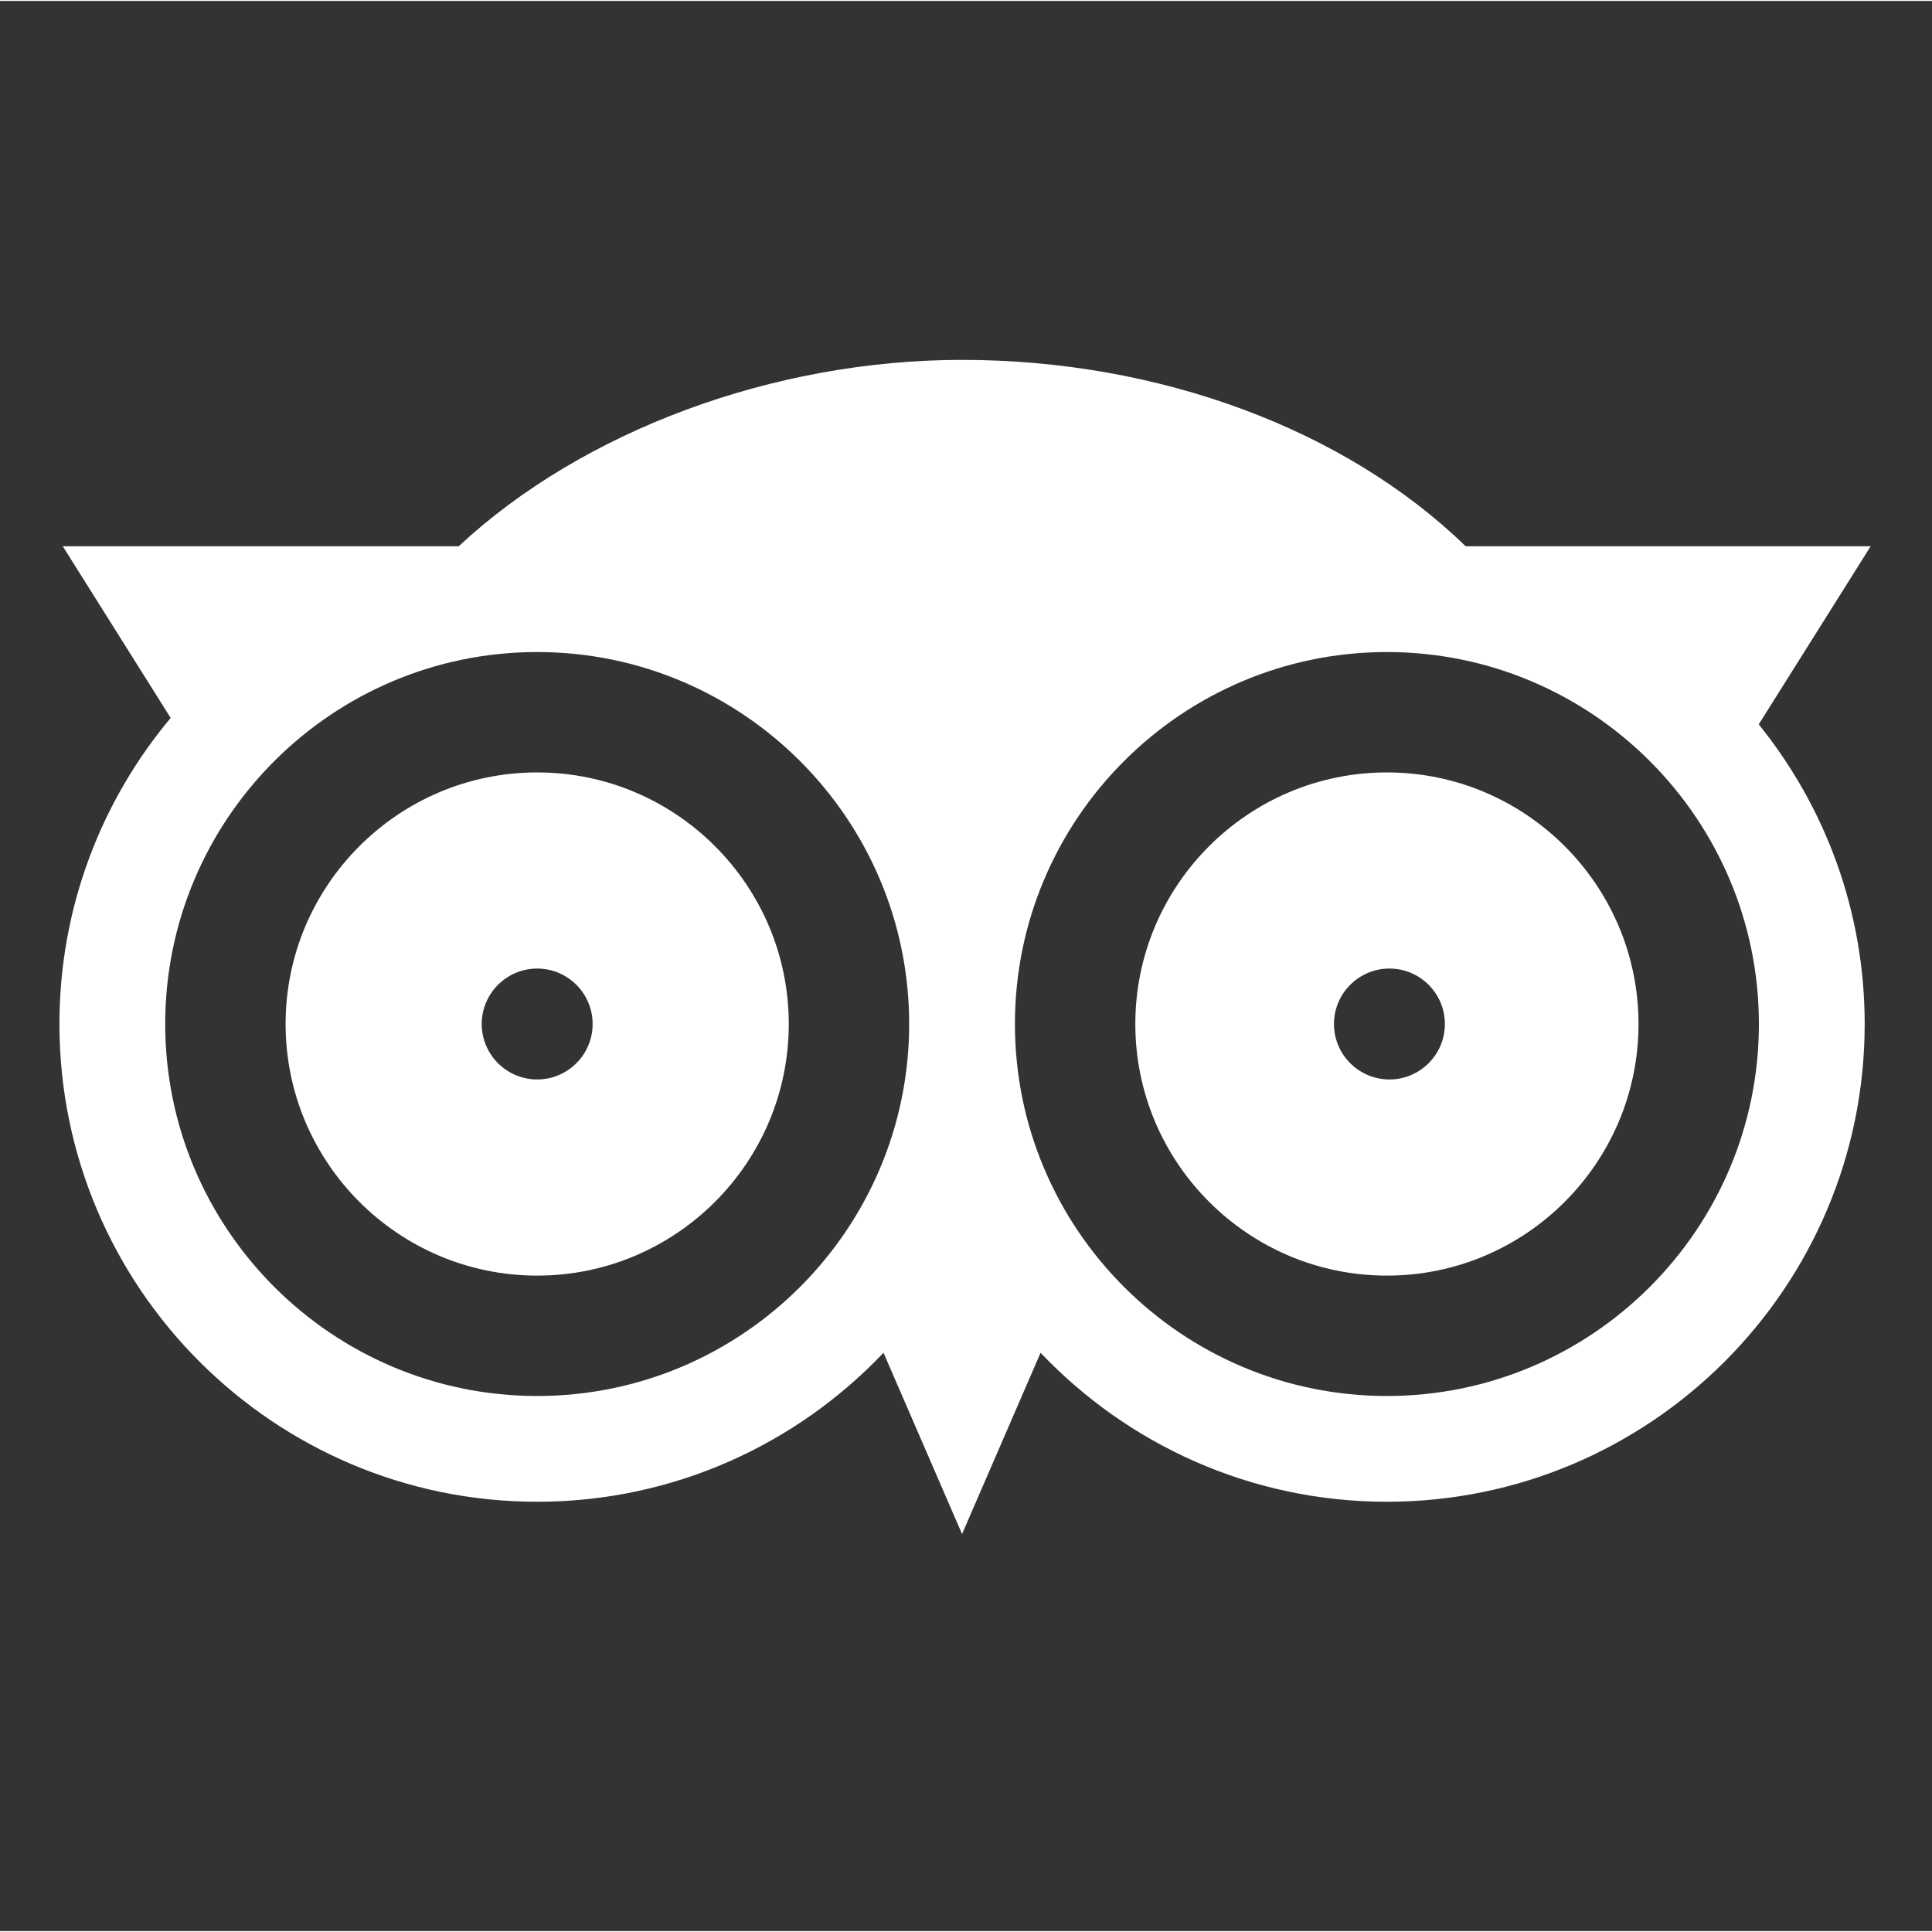
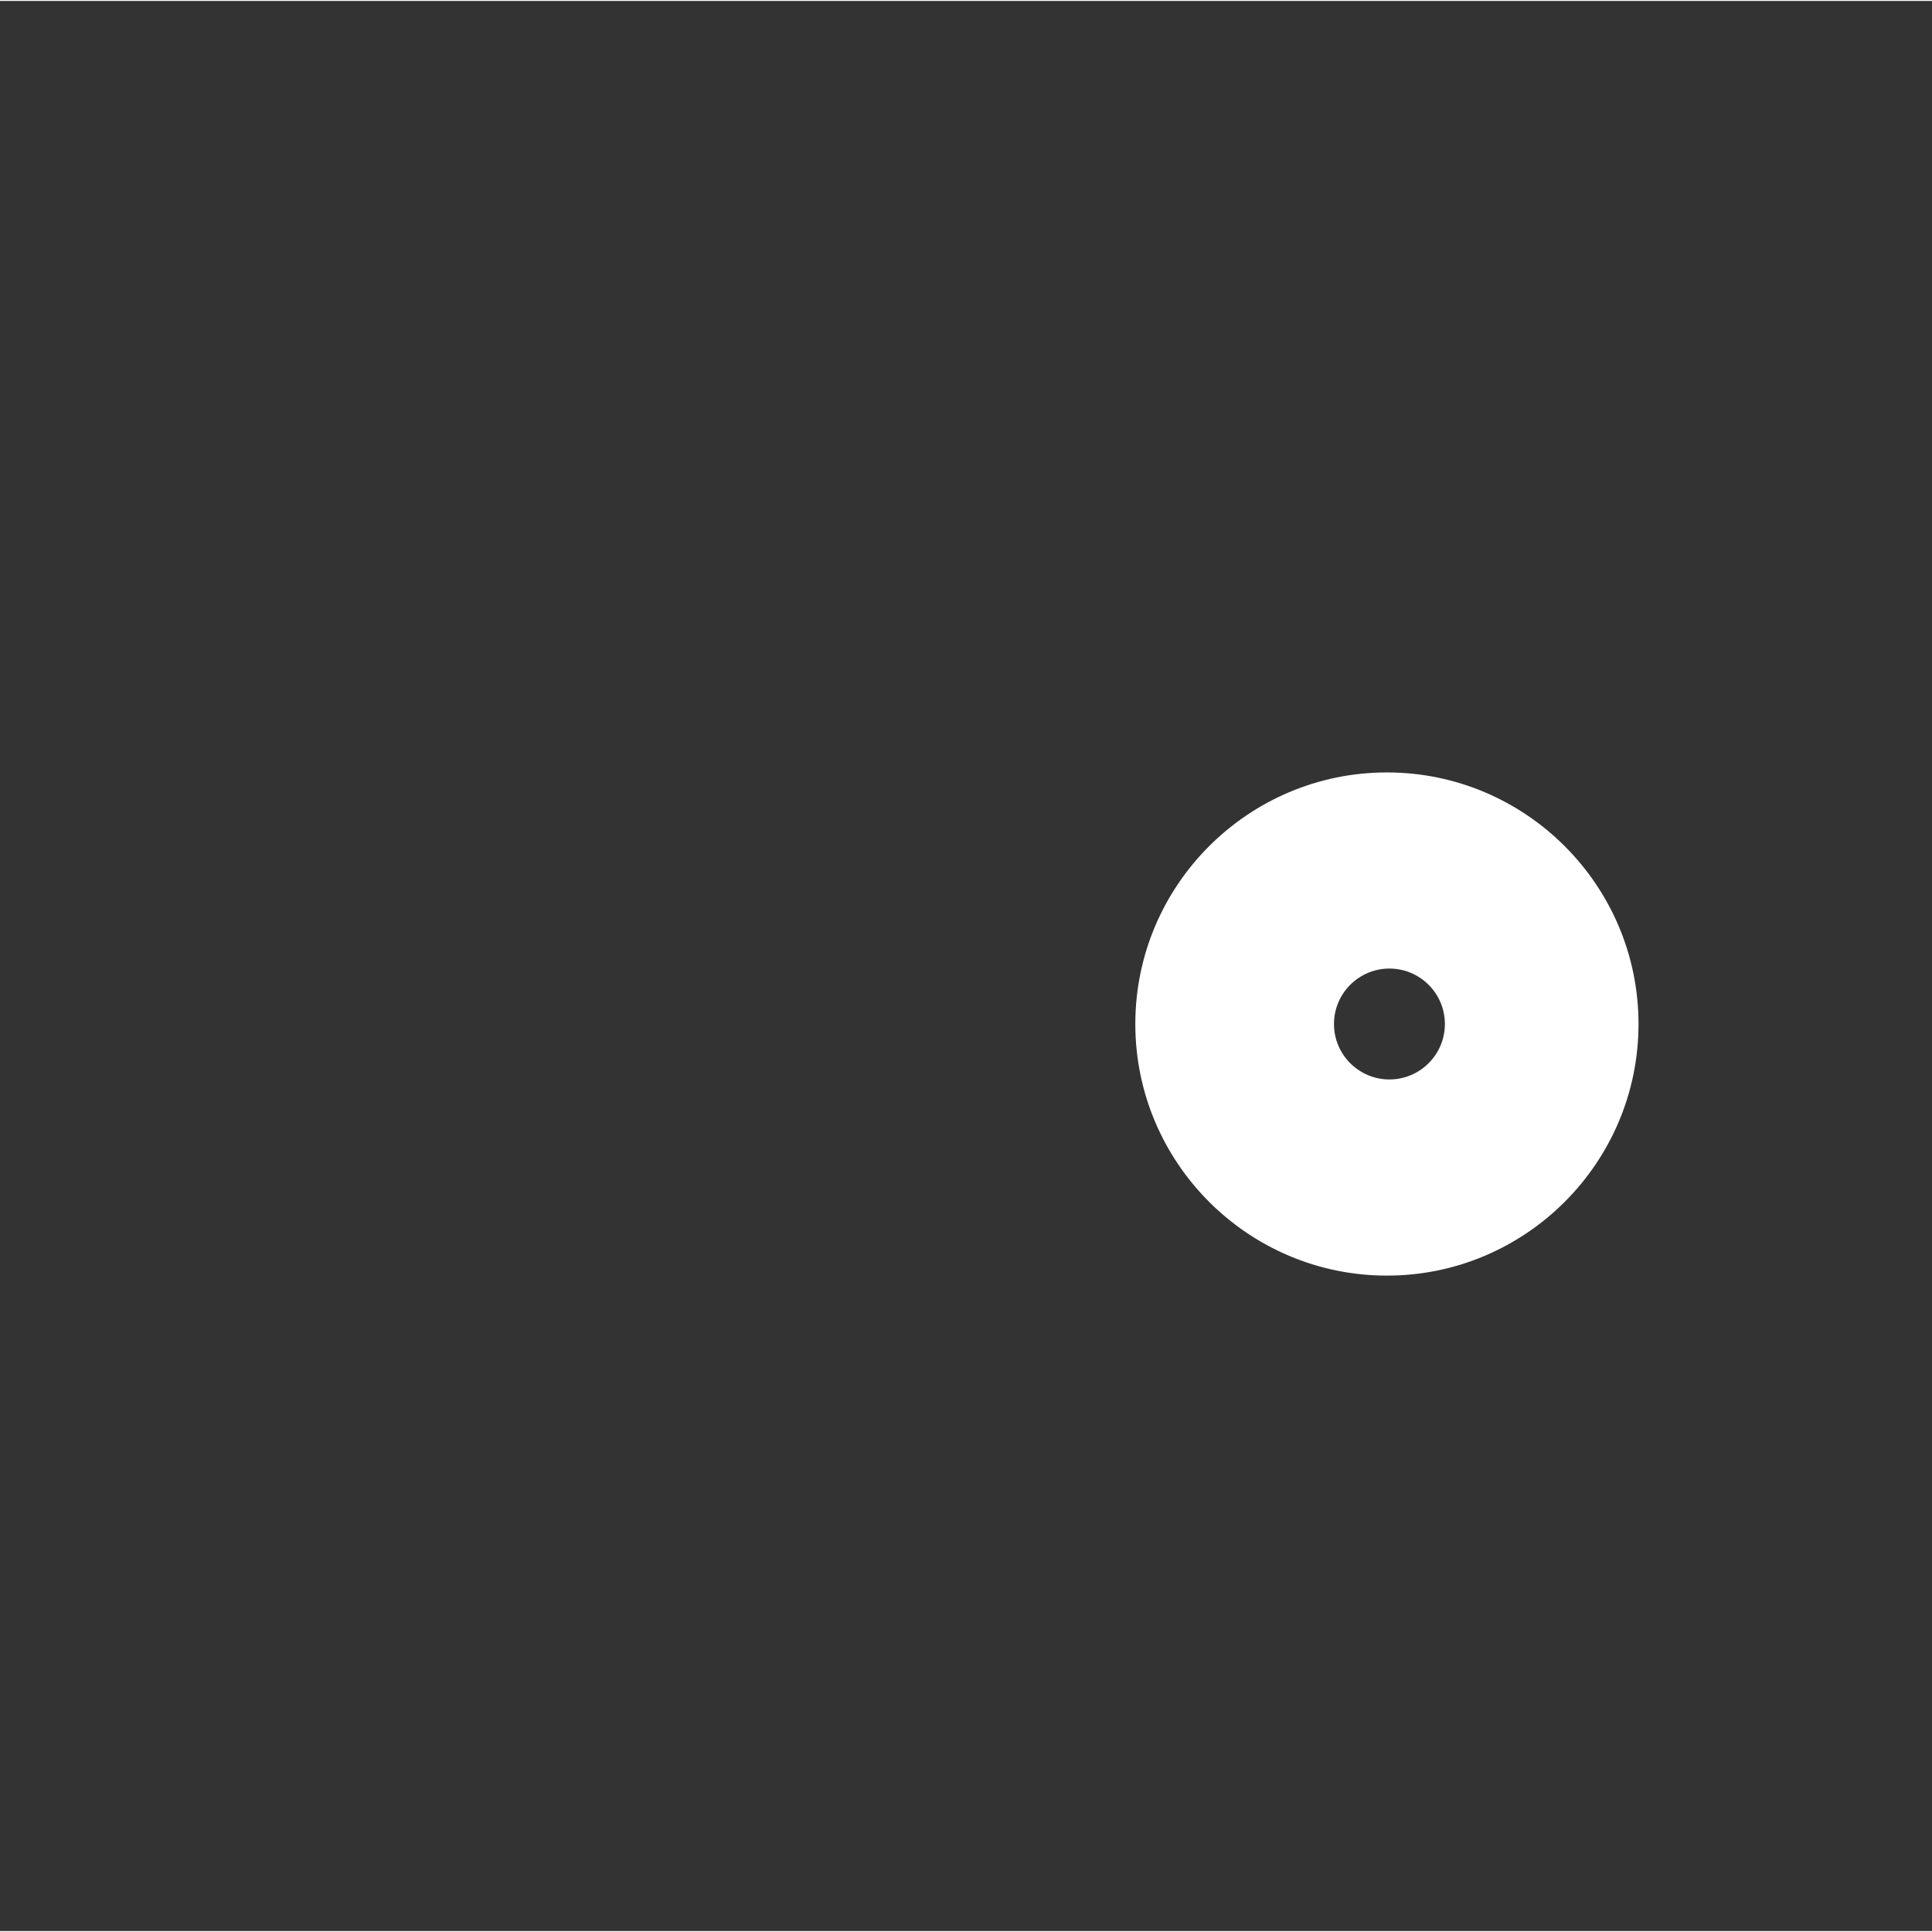
<svg xmlns="http://www.w3.org/2000/svg" height="512px" viewBox="-21 -134 682.667 682" width="512px">
  <rect x="-21" y="-134" width="682.667" height="682" fill="#333333" stroke="none" />
  <g>
-     <path d="m168.812 138.602c-49.016 0-88.895 39.875-88.895 88.895 0 49.02 39.879 88.902 88.895 88.902 49.02 0 88.898-39.883 88.898-88.902 0-49.02-39.879-88.895-88.898-88.895zm0 108.488c-10.805 0-19.594-8.789-19.594-19.594 0-10.801 8.789-19.594 19.594-19.594s19.594 8.793 19.594 19.594c0 10.805-8.789 19.594-19.594 19.594zm0 0" data-original="#000000" class="active-path" data-old_color="#000000" fill="#FFFFFF" />
    <path d="m469.066 138.602c-49.02 0-88.902 39.875-88.902 88.895 0 49.02 39.883 88.902 88.902 88.902 49.016 0 88.898-39.883 88.898-88.902 0-49.02-39.879-88.895-88.898-88.895zm.887 108.488c-10.809 0-19.598-8.789-19.598-19.594 0-10.801 8.789-19.594 19.598-19.594 10.805 0 19.594 8.793 19.594 19.594 0 10.805-8.789 19.594-19.594 19.594zm0 0" data-original="#000000" class="active-path" data-old_color="#000000" fill="#FFFFFF" />
-     <path d="m640 58.684h-143.117c-42.578-41.359-108.367-65.852-177.941-65.852-66.738 0-134.051 25.078-177.867 65.852h-139.895l38.121 60.66c-24.516 29.309-39.301 67.039-39.301 108.152 0 93.086 75.734 168.812 168.812 168.812 48.121 0 91.598-20.234 122.375-52.645l27.754 64.047 27.746-64.047c30.781 32.41 74.258 52.645 122.379 52.645 93.082 0 168.816-75.727 168.816-168.812 0-40.059-14.039-76.895-37.438-105.875zm-471.188 300.254c-72.477 0-131.434-58.965-131.434-131.441 0-72.477 58.957-131.434 131.434-131.434s131.438 58.957 131.438 131.434c0 72.477-58.961 131.441-131.438 131.441zm431.691-131.441c0 72.477-58.961 131.441-131.438 131.441-72.473 0-131.441-58.961-131.441-131.441 0-72.469 58.969-131.434 131.441-131.434 72.477 0 131.438 58.965 131.438 131.434zm0 0" data-original="#000000" class="active-path" data-old_color="#000000" fill="#FFFFFF" />
  </g>
</svg>